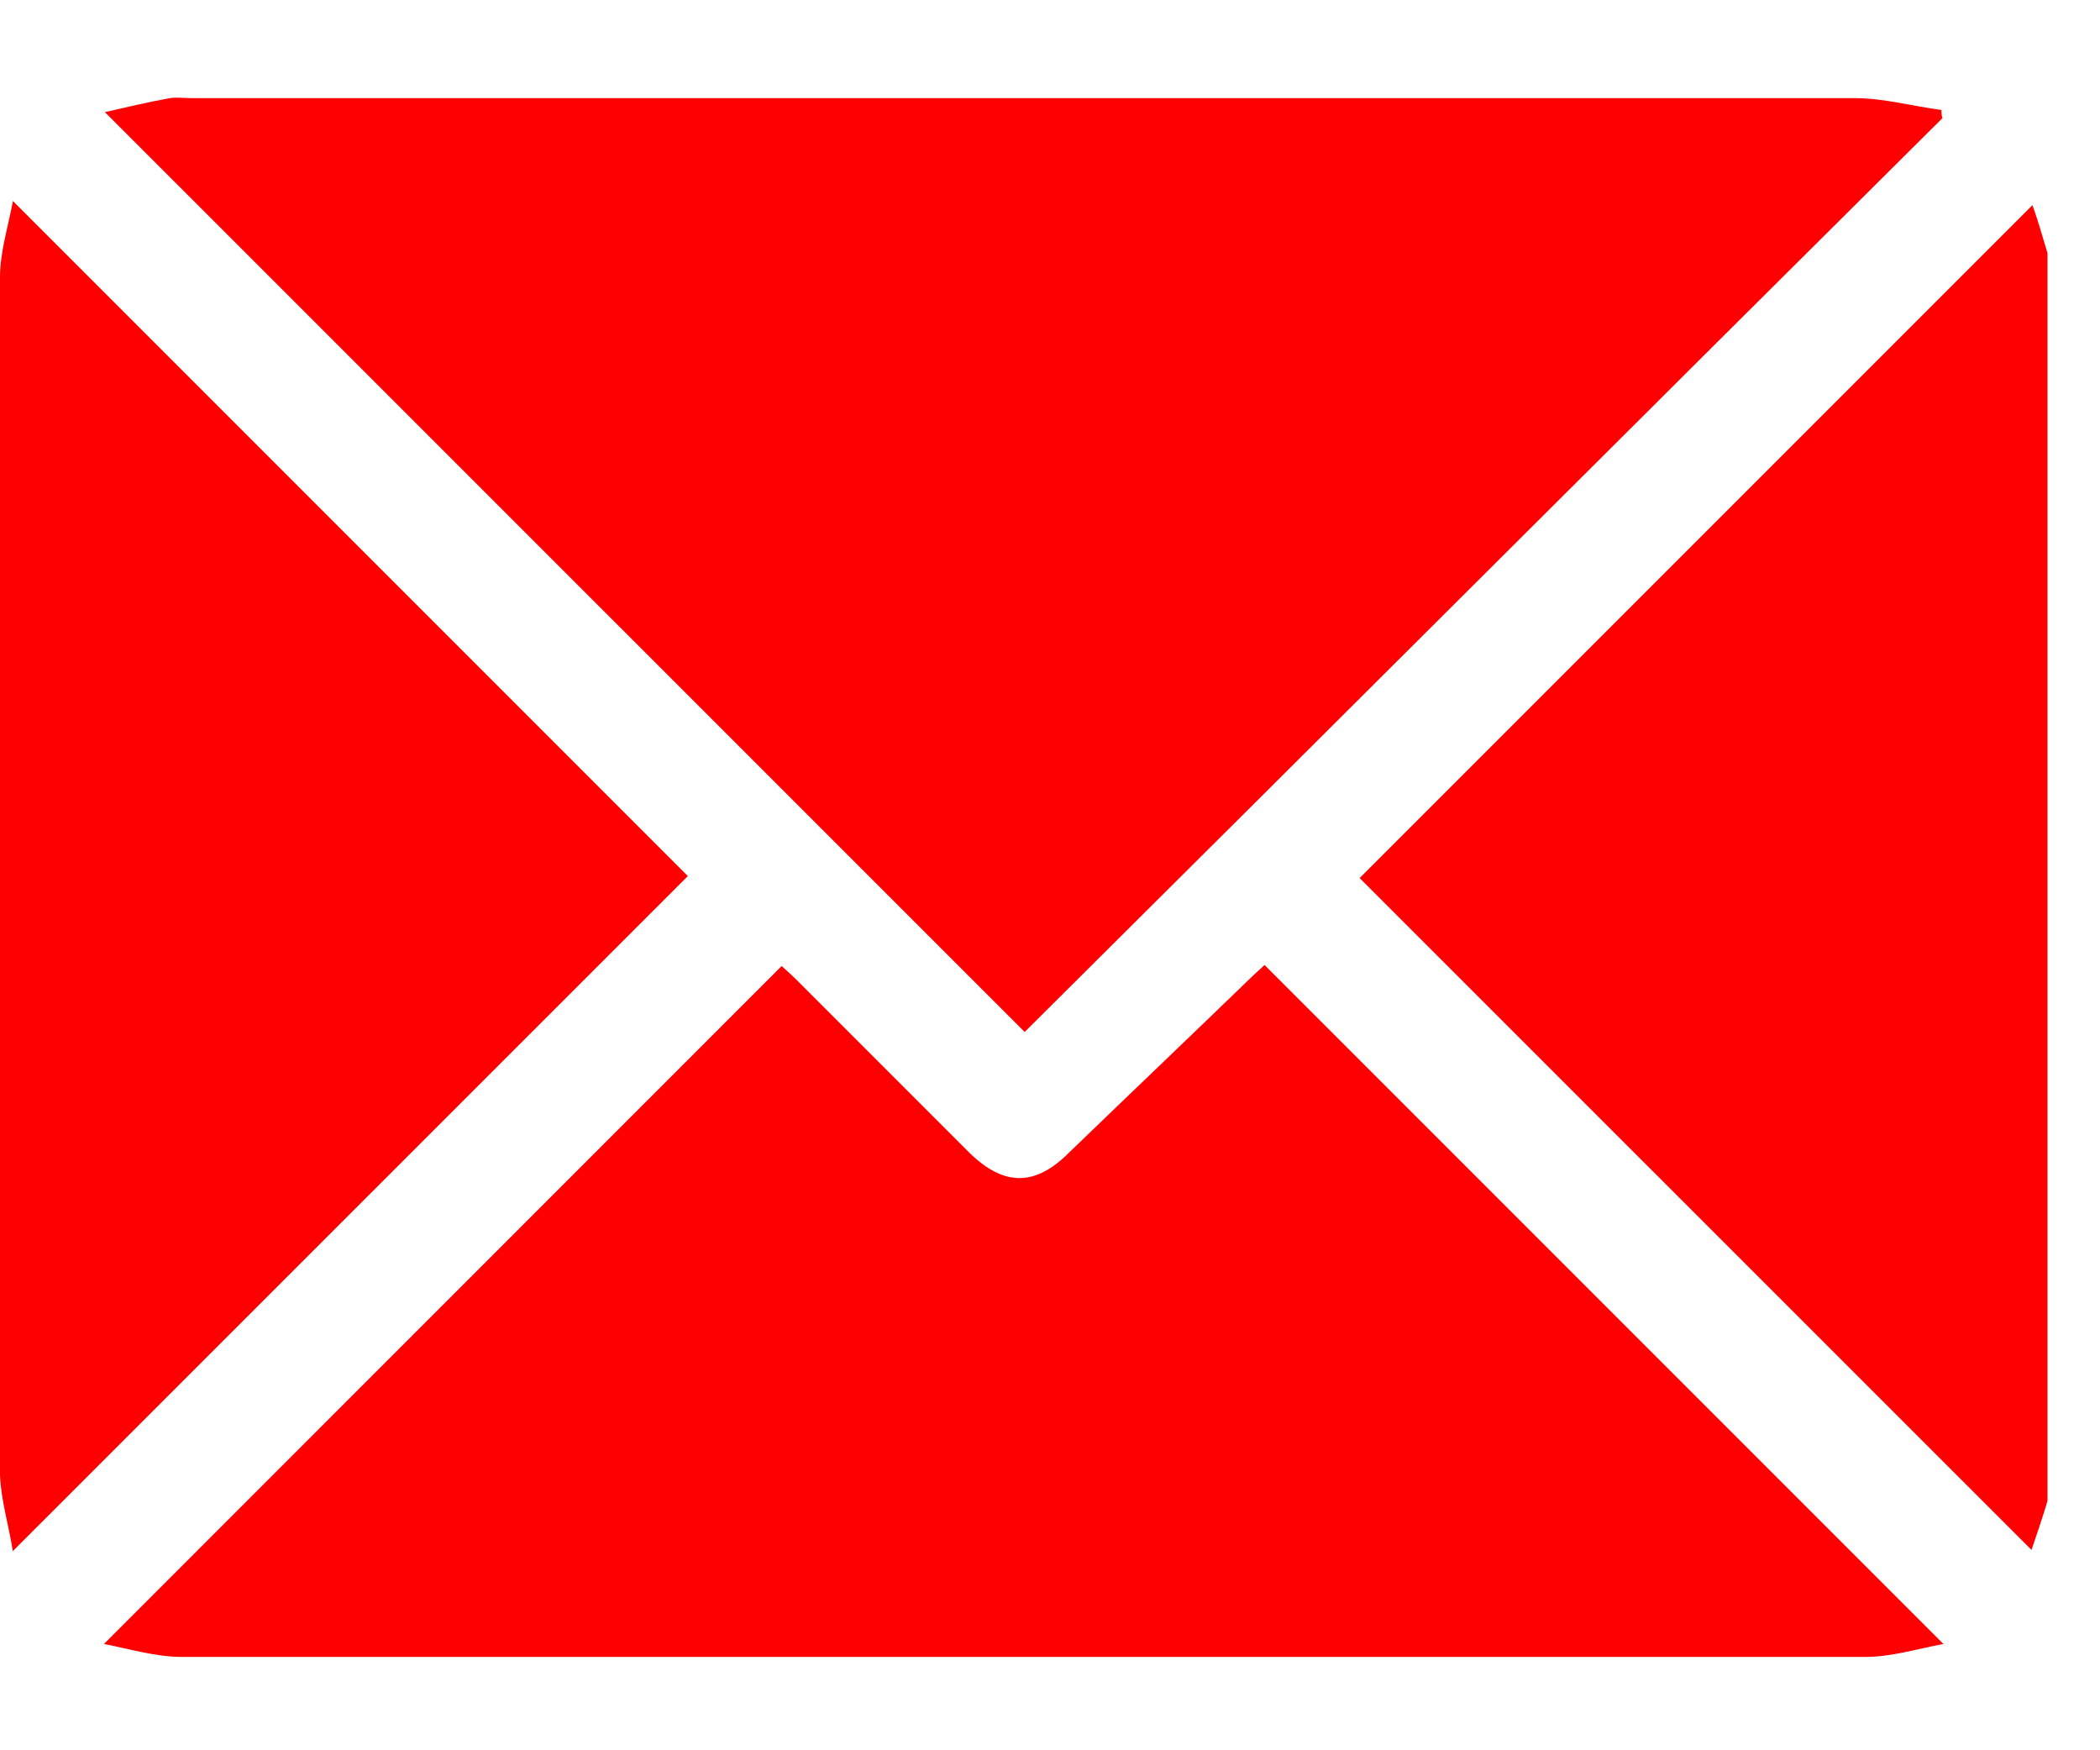
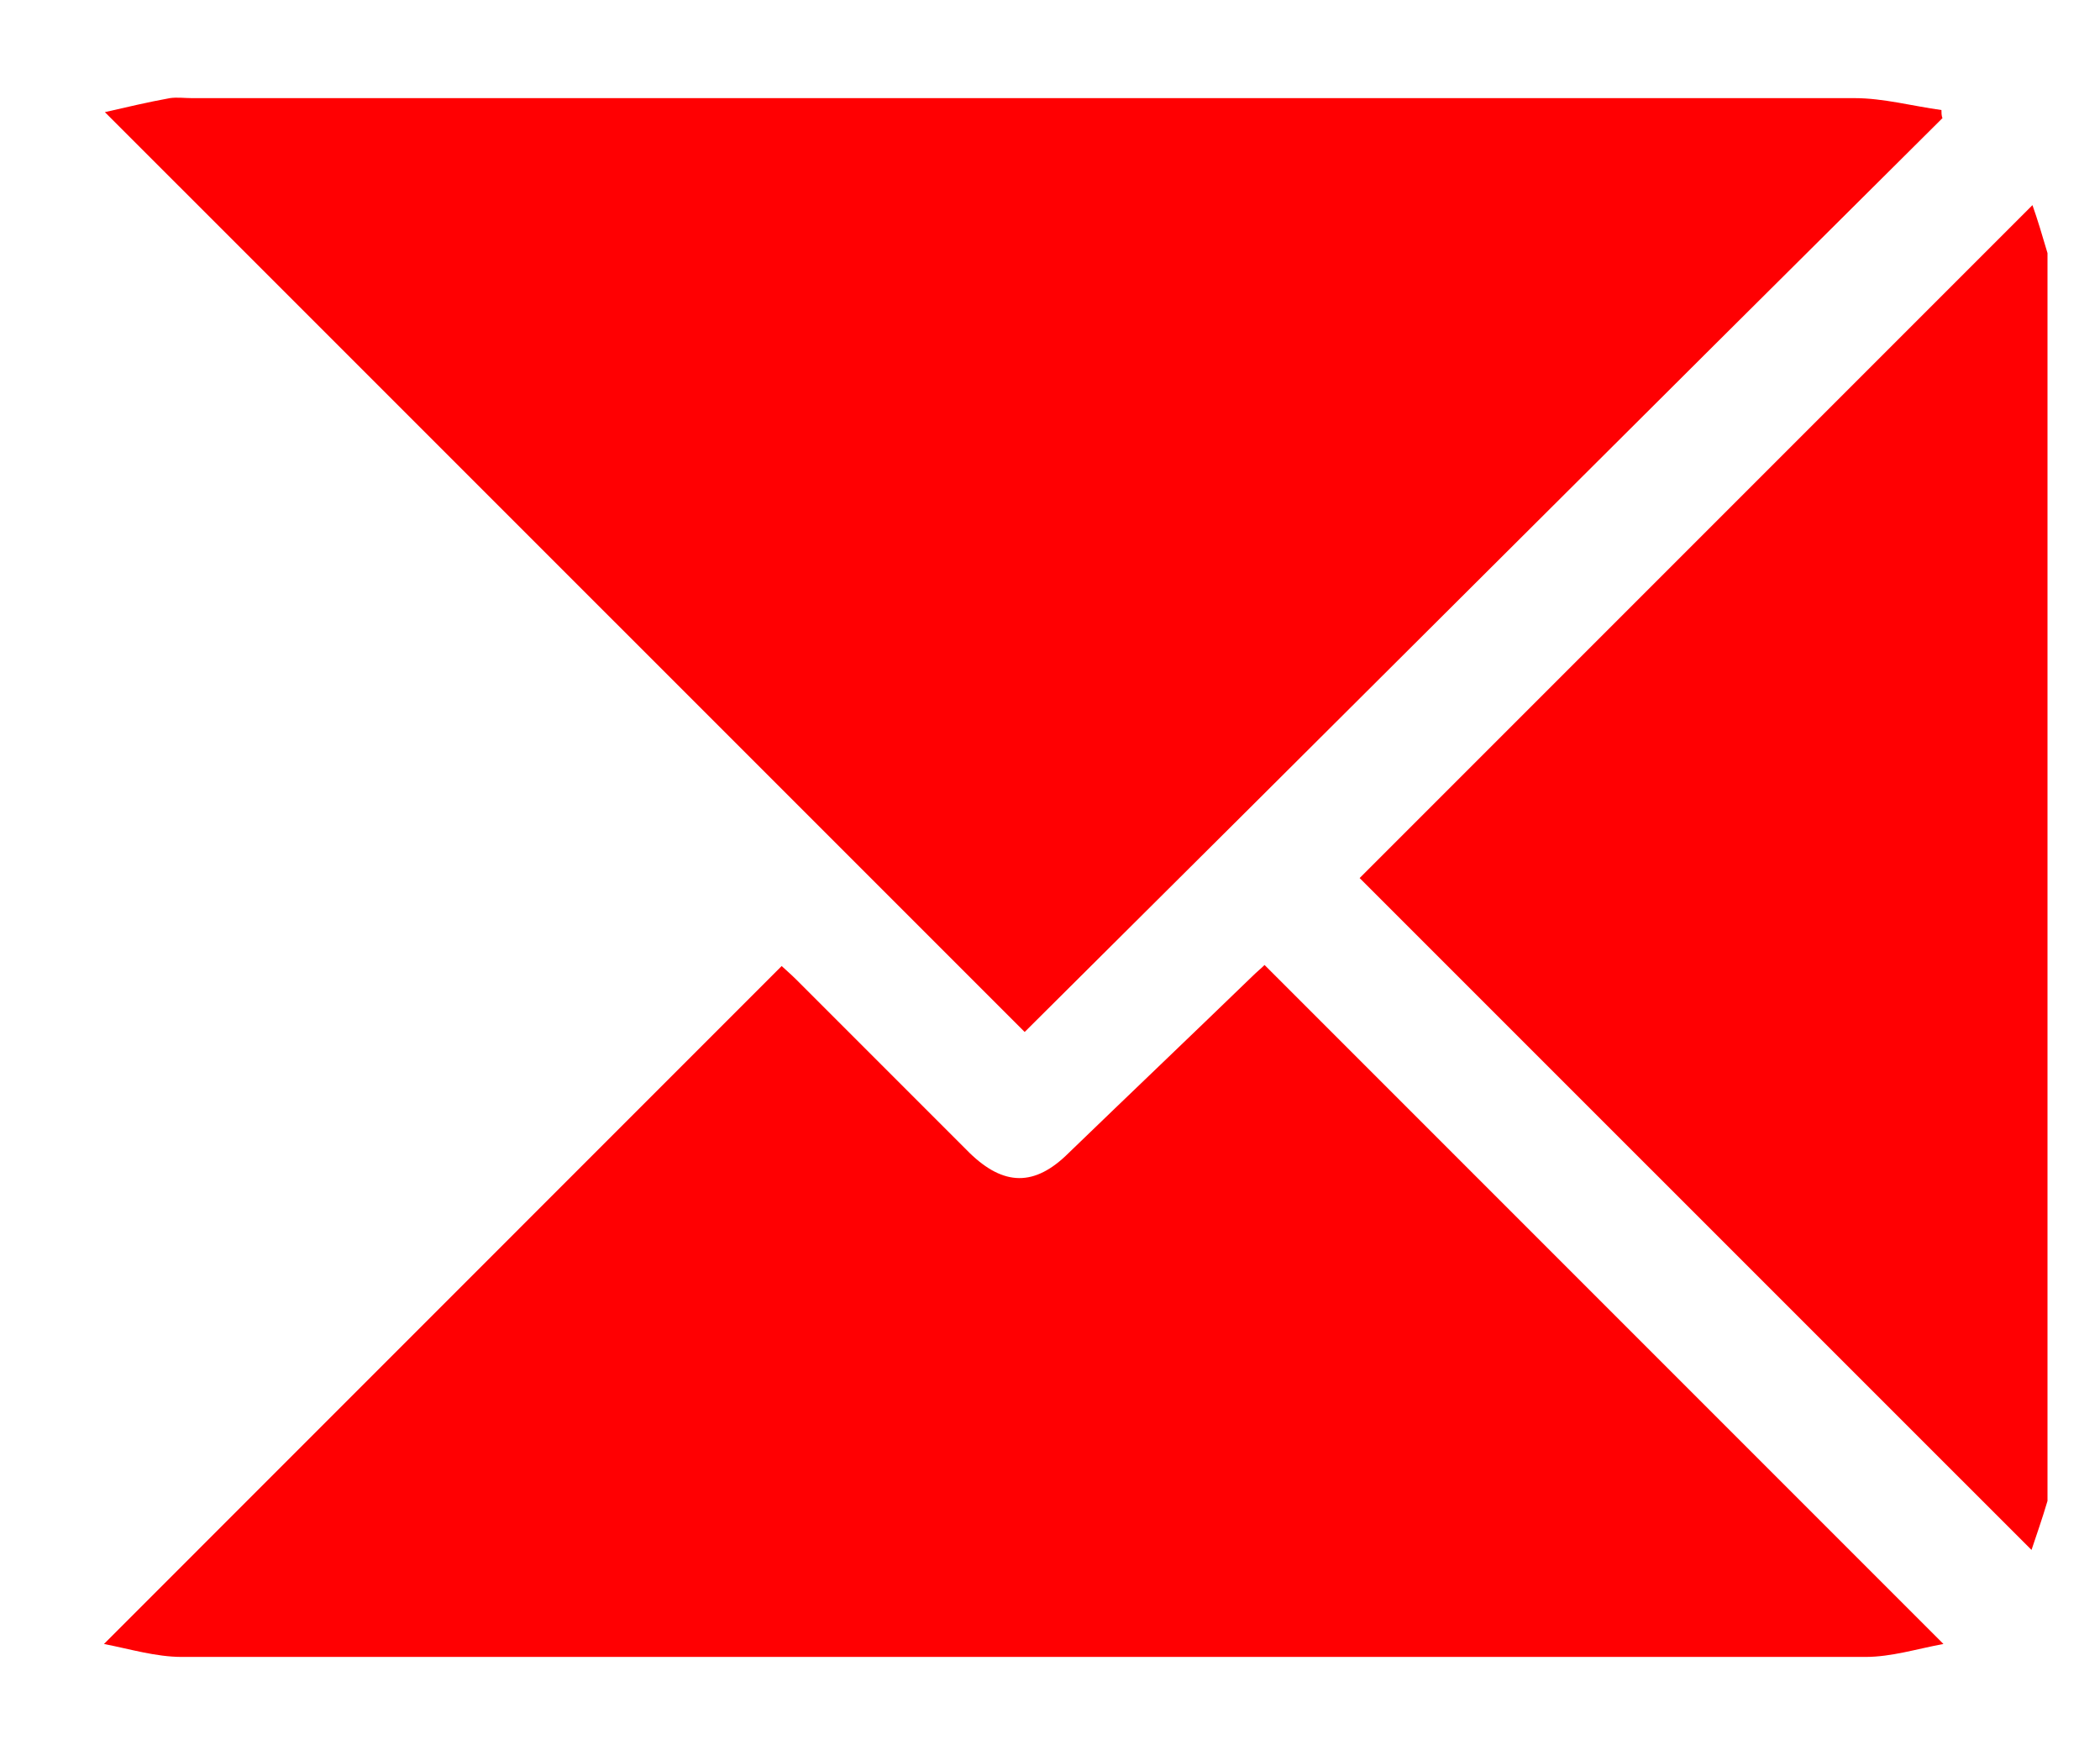
<svg xmlns="http://www.w3.org/2000/svg" width="18" height="15" viewBox="0 0 18 15" fill="none">
  <path d="M17.55 12.863C17.507 13.009 17.456 13.155 17.413 13.283C15.485 11.355 13.557 9.427 11.654 7.525C13.565 5.614 15.493 3.686 17.421 1.758C17.464 1.878 17.507 2.023 17.55 2.169V12.863Z" fill="#FF0002" />
  <path d="M16.658 1.004C14.027 3.617 11.405 6.239 8.783 8.844C6.135 6.197 3.53 3.591 0.899 0.961C1.088 0.918 1.268 0.875 1.456 0.841C1.516 0.832 1.585 0.841 1.645 0.841C6.392 0.841 11.148 0.841 15.895 0.841C16.144 0.841 16.392 0.909 16.641 0.943C16.641 0.969 16.641 0.986 16.649 1.012L16.658 1.004Z" fill="#FF0002" />
  <path d="M16.658 14.089C16.426 14.132 16.212 14.2 15.989 14.2C11.182 14.2 6.375 14.2 1.559 14.2C1.336 14.2 1.113 14.132 0.891 14.089C2.844 12.135 4.772 10.207 6.7 8.279C6.726 8.304 6.778 8.348 6.82 8.39C7.317 8.887 7.814 9.384 8.311 9.881C8.603 10.164 8.868 10.172 9.16 9.881C9.683 9.376 10.205 8.879 10.728 8.373C10.771 8.33 10.814 8.296 10.839 8.27C12.767 10.198 14.695 12.126 16.658 14.089Z" fill="#FF0002" />
-   <path d="M0.111 13.3C0.077 13.078 0.009 12.863 0 12.641C0 9.222 0 5.794 0 2.375C0 2.161 0.069 1.946 0.111 1.723C2.065 3.677 3.985 5.597 5.896 7.508C3.985 9.418 2.065 11.338 0.111 13.292V13.3Z" fill="#FF0002" />
</svg>